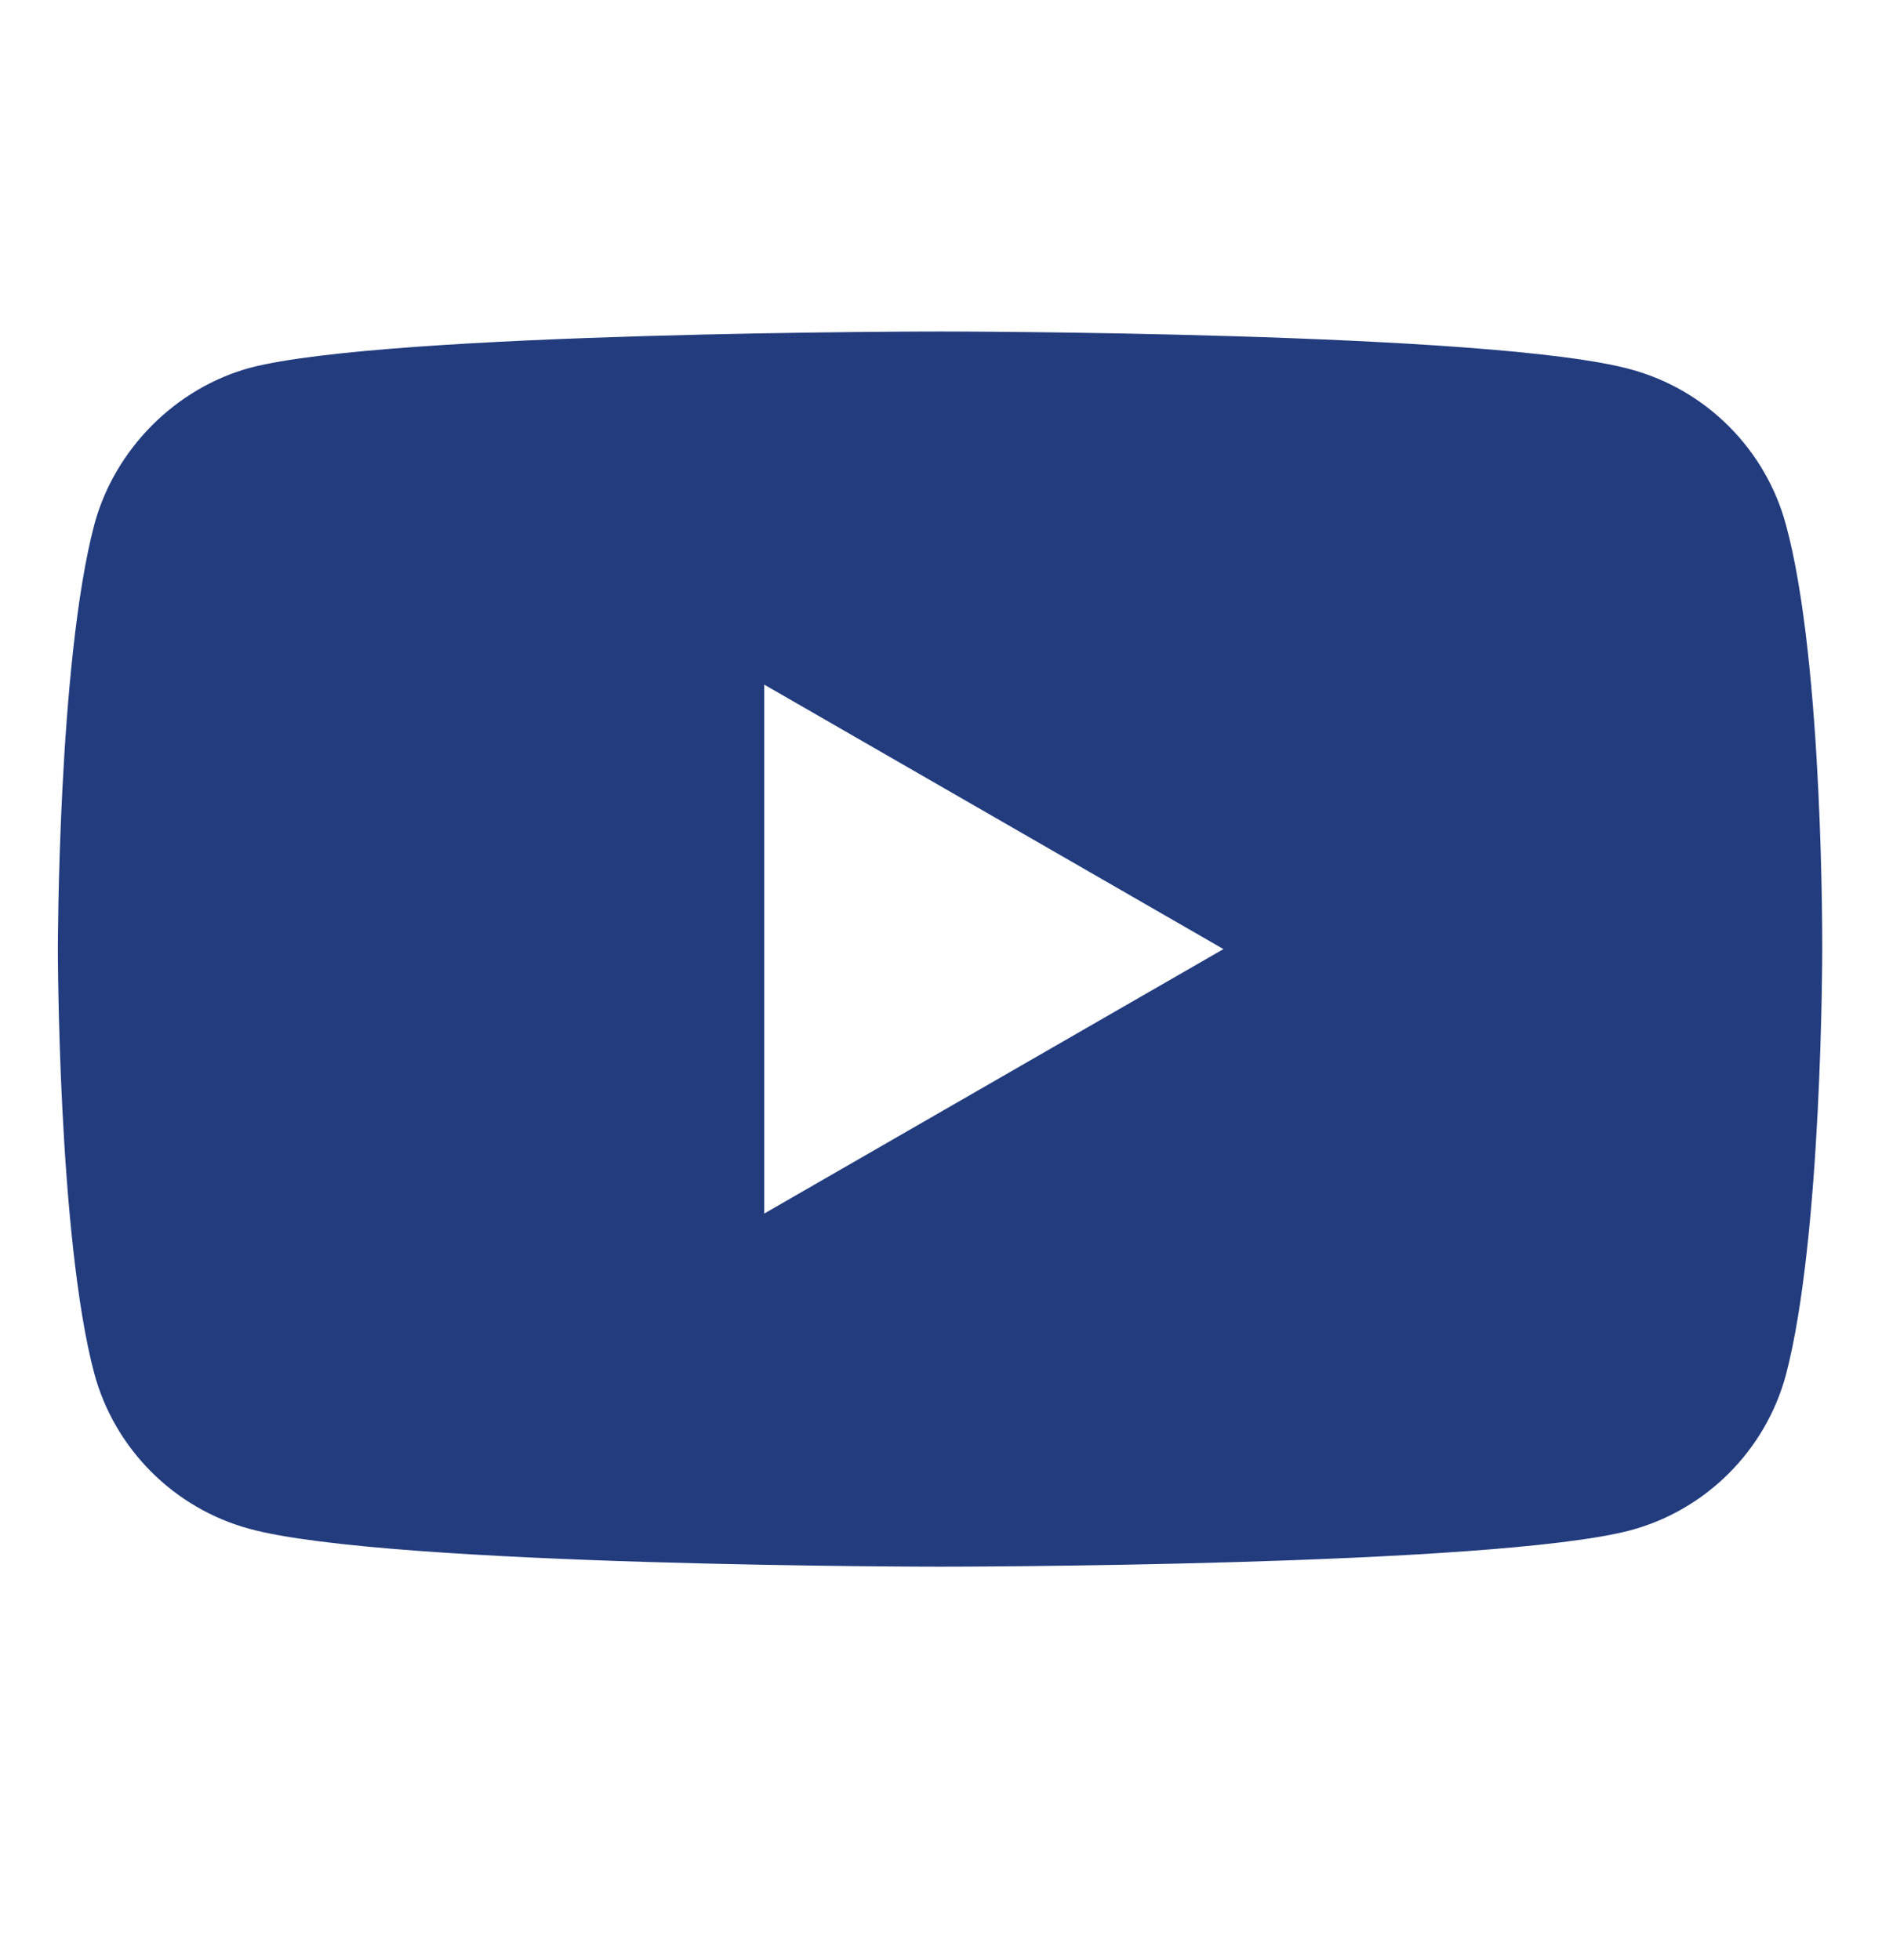
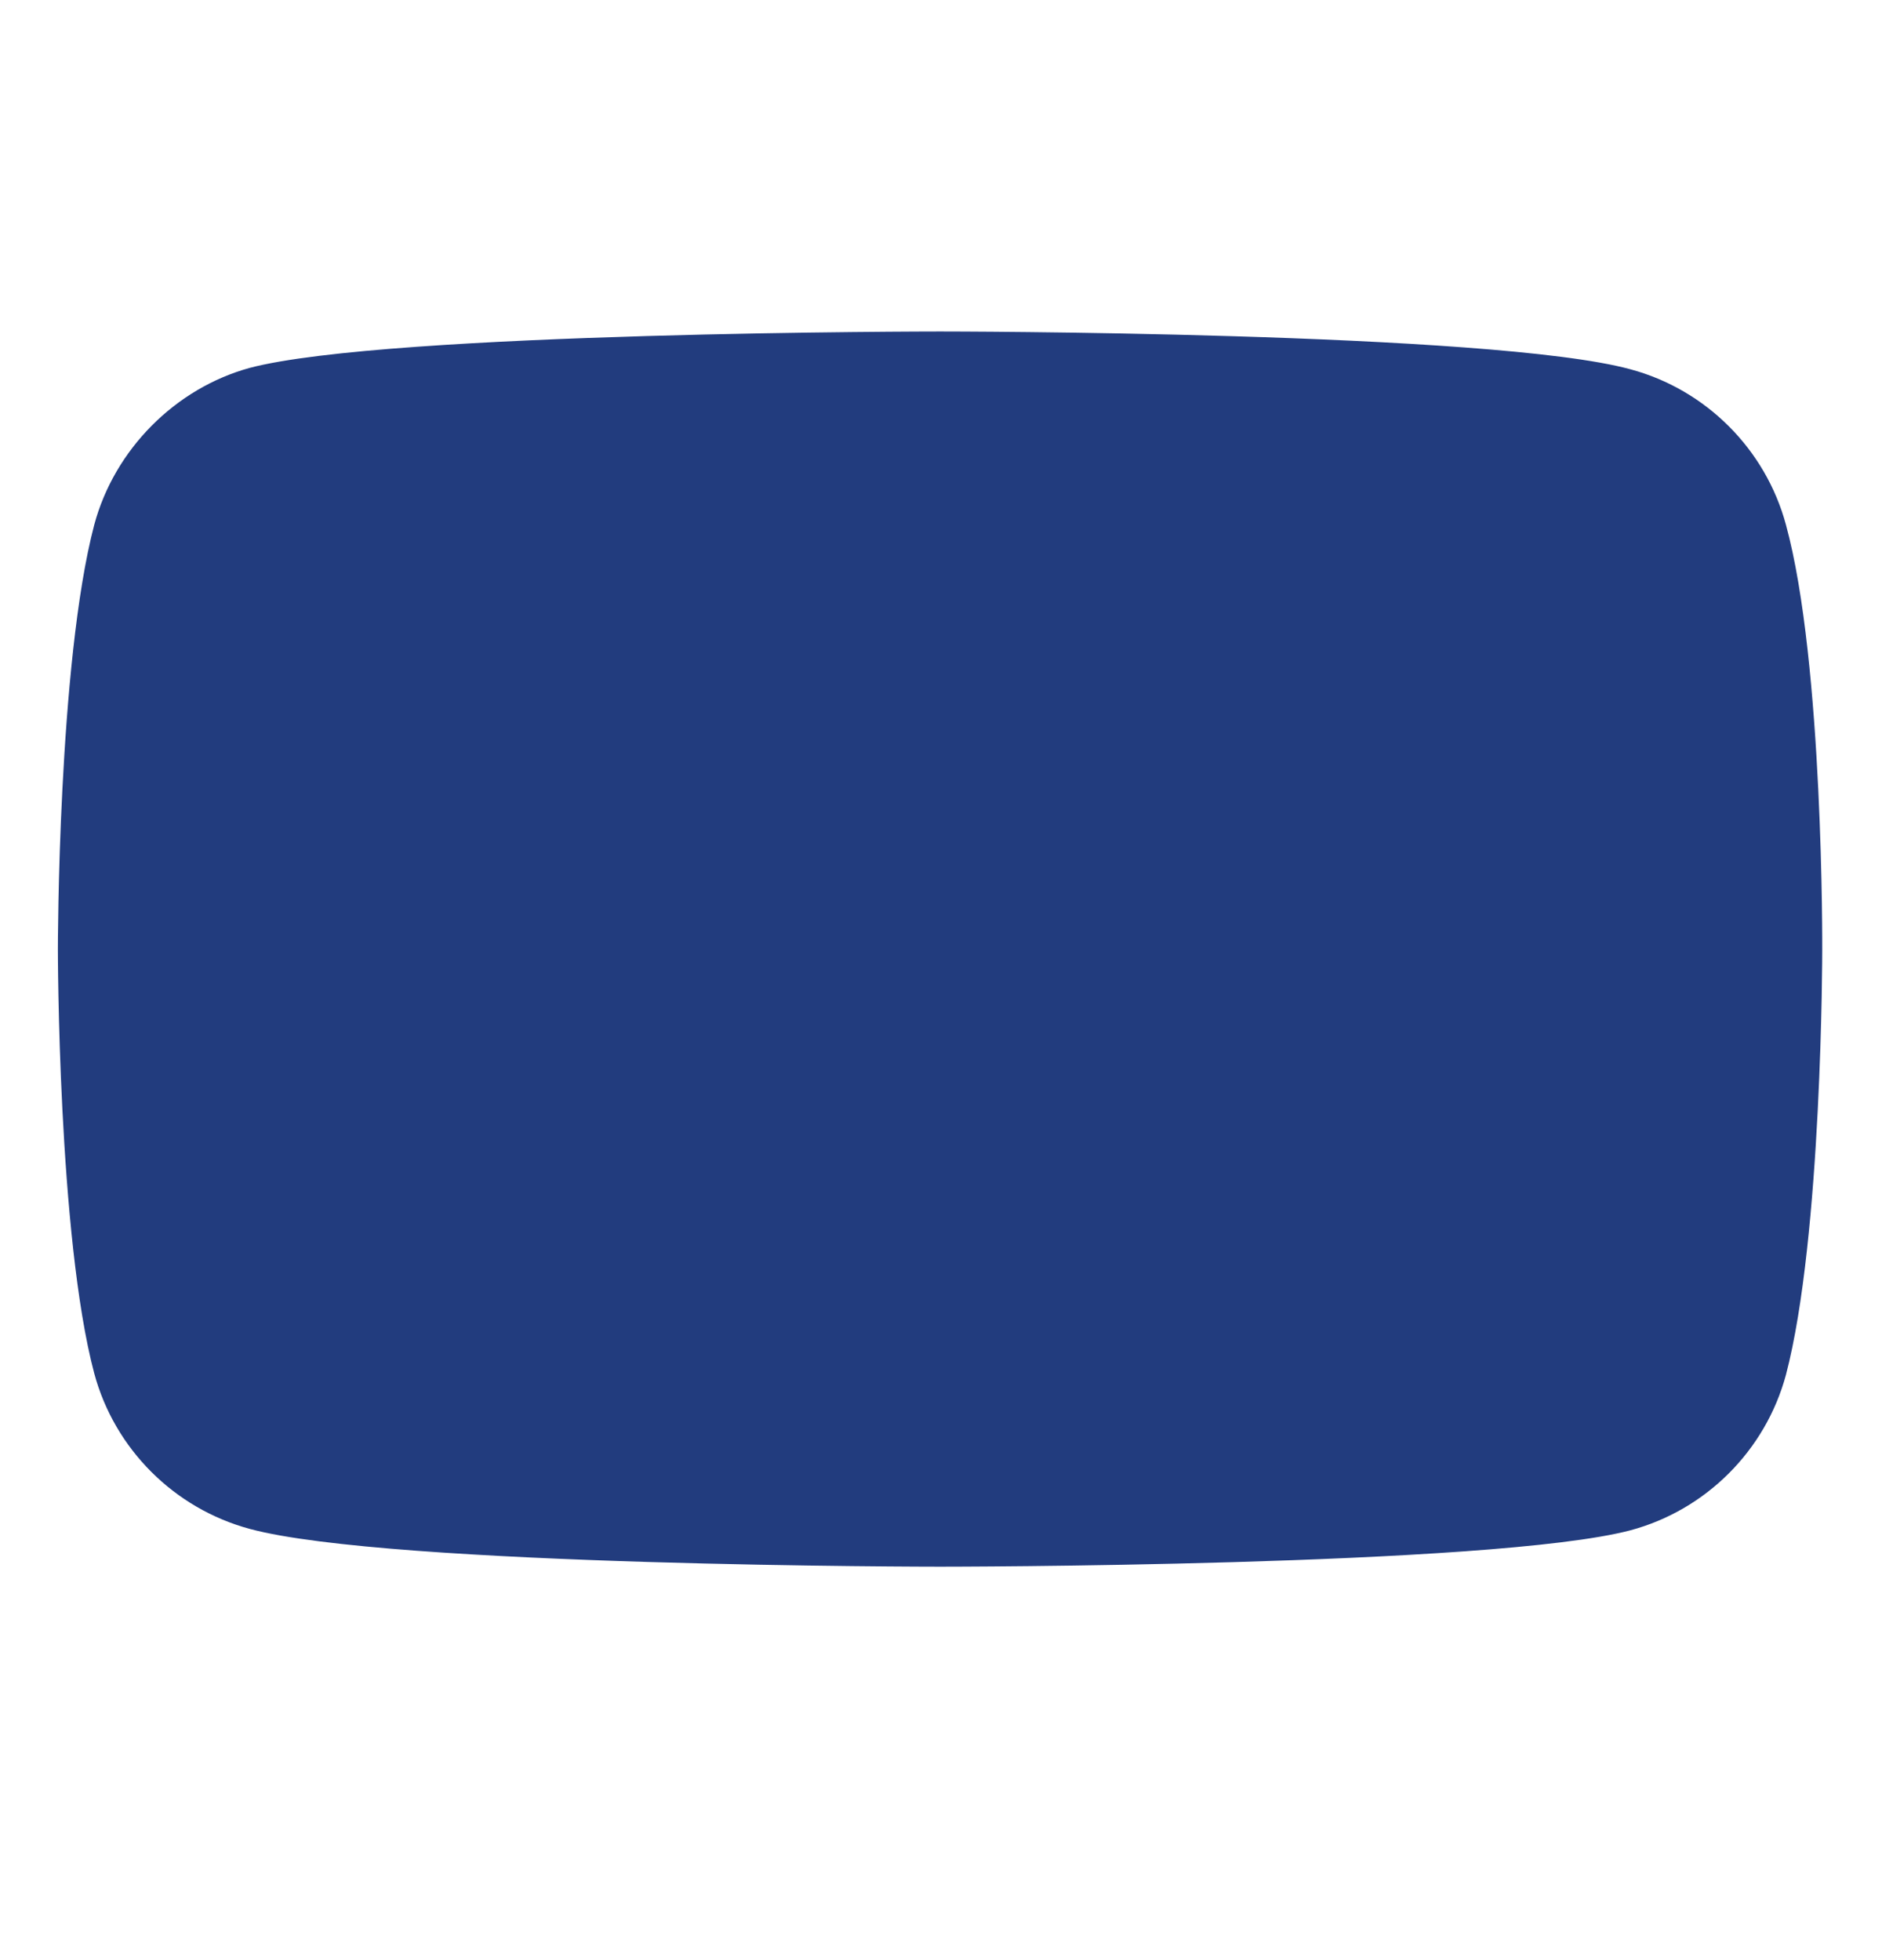
<svg xmlns="http://www.w3.org/2000/svg" width="24" height="25" viewBox="0 0 24 25" fill="none">
-   <path d="M22.775 6.693C22.515 5.729 21.755 4.969 20.792 4.71C19.031 4.228 11.988 4.228 11.988 4.228C11.988 4.228 4.945 4.228 3.185 4.692C2.239 4.951 1.461 5.729 1.202 6.693C0.738 8.454 0.738 12.105 0.738 12.105C0.738 12.105 0.738 15.774 1.202 17.517C1.461 18.48 2.221 19.24 3.185 19.5C4.964 19.982 11.988 19.982 11.988 19.982C11.988 19.982 19.031 19.982 20.792 19.518C21.756 19.259 22.515 18.499 22.775 17.535C23.238 15.774 23.238 12.123 23.238 12.123C23.238 12.123 23.257 8.454 22.775 6.693ZM9.746 15.478V8.732L15.602 12.105L9.746 15.478Z" fill="#223C7E" />
+   <path d="M22.775 6.693C22.515 5.729 21.755 4.969 20.792 4.71C19.031 4.228 11.988 4.228 11.988 4.228C11.988 4.228 4.945 4.228 3.185 4.692C2.239 4.951 1.461 5.729 1.202 6.693C0.738 8.454 0.738 12.105 0.738 12.105C0.738 12.105 0.738 15.774 1.202 17.517C1.461 18.48 2.221 19.24 3.185 19.5C4.964 19.982 11.988 19.982 11.988 19.982C11.988 19.982 19.031 19.982 20.792 19.518C21.756 19.259 22.515 18.499 22.775 17.535C23.238 15.774 23.238 12.123 23.238 12.123C23.238 12.123 23.257 8.454 22.775 6.693ZM9.746 15.478L15.602 12.105L9.746 15.478Z" fill="#223C7E" />
</svg>